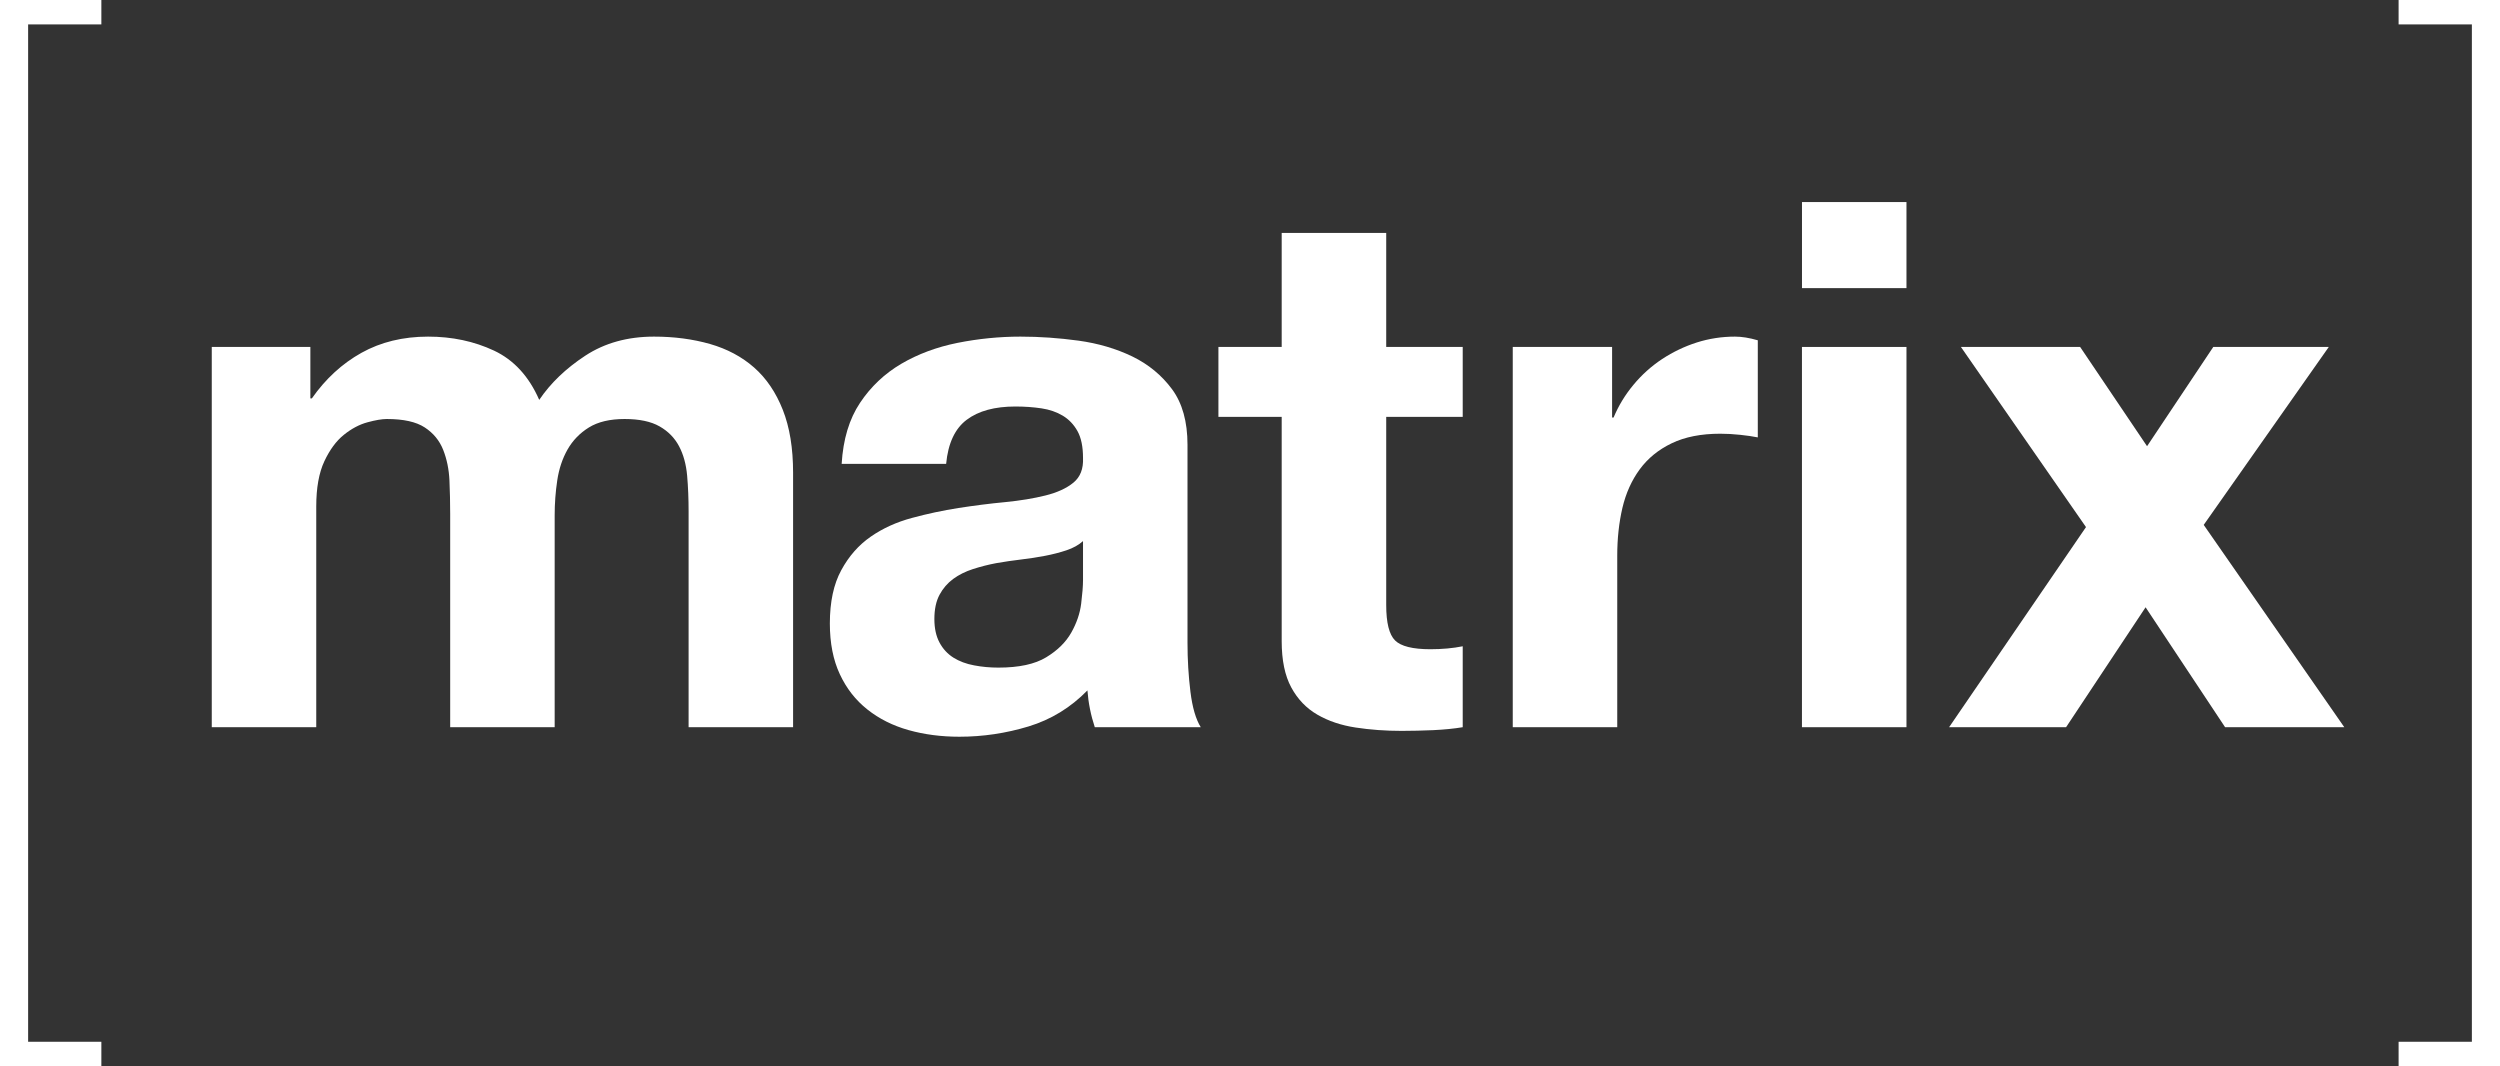
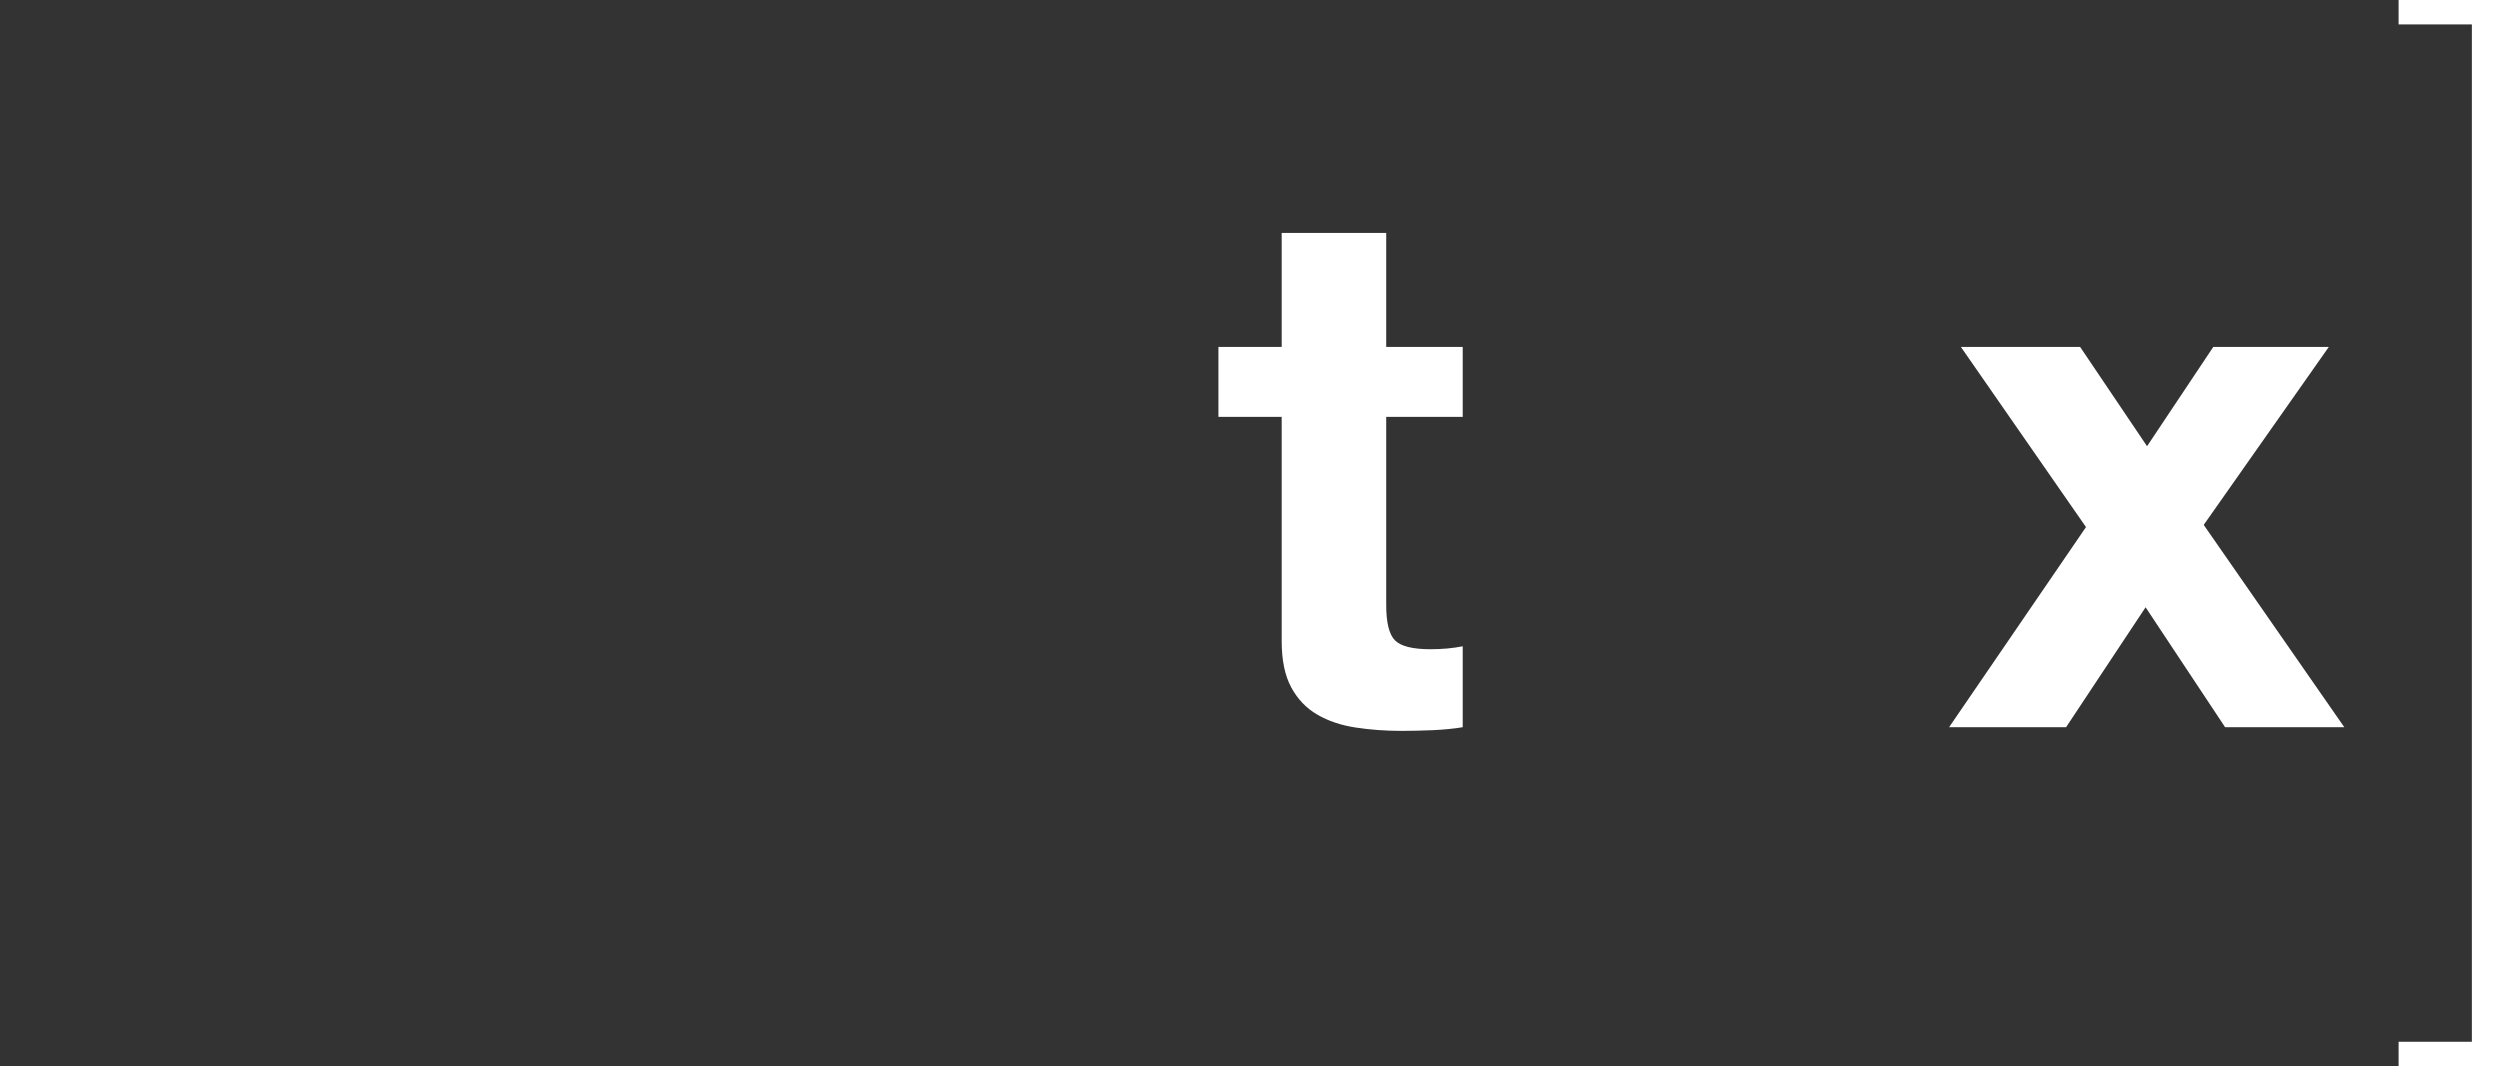
<svg xmlns="http://www.w3.org/2000/svg" width="68" height="29" viewBox="0 0 68 29" fill="none">
  <rect x="0" y="0" width="68" height="29" fill="#333333" stroke="none" />
-   <path d="M0.765 0.664V28.336H2.757V29H0V0H2.757V0.664H0.765Z" fill="white" />
-   <path d="M8.442 9.436V10.837H8.482C8.855 10.304 9.306 9.89 9.833 9.596C10.36 9.303 10.964 9.156 11.644 9.156C12.298 9.156 12.895 9.283 13.436 9.536C13.976 9.79 14.387 10.236 14.667 10.877C14.973 10.423 15.39 10.023 15.918 9.676C16.445 9.33 17.069 9.156 17.789 9.156C18.337 9.156 18.843 9.223 19.311 9.356C19.777 9.49 20.178 9.703 20.512 9.997C20.845 10.29 21.105 10.674 21.292 11.147C21.479 11.62 21.572 12.19 21.572 12.857V19.779H18.73V13.917C18.73 13.571 18.717 13.244 18.69 12.937C18.663 12.631 18.59 12.364 18.47 12.137C18.35 11.91 18.173 11.73 17.939 11.597C17.706 11.464 17.389 11.397 16.989 11.397C16.588 11.397 16.265 11.474 16.018 11.627C15.771 11.78 15.577 11.981 15.437 12.227C15.297 12.474 15.204 12.754 15.157 13.068C15.11 13.381 15.087 13.698 15.087 14.018V19.779H12.245V13.978C12.245 13.671 12.238 13.367 12.225 13.068C12.211 12.767 12.155 12.491 12.055 12.237C11.955 11.984 11.788 11.78 11.554 11.627C11.321 11.474 10.977 11.397 10.523 11.397C10.39 11.397 10.213 11.427 9.993 11.487C9.773 11.547 9.559 11.661 9.353 11.827C9.145 11.994 8.969 12.234 8.822 12.547C8.675 12.861 8.602 13.271 8.602 13.777V19.779H5.76V9.436H8.442Z" fill="white" />
-   <path fill-rule="evenodd" clip-rule="evenodd" d="M24.514 9.896C24.06 10.164 23.686 10.517 23.393 10.957C23.099 11.397 22.933 11.95 22.893 12.617H25.735C25.788 12.057 25.975 11.657 26.296 11.417C26.616 11.177 27.056 11.057 27.617 11.057C27.87 11.057 28.107 11.074 28.327 11.107C28.547 11.14 28.741 11.207 28.908 11.307C29.074 11.407 29.208 11.547 29.308 11.727C29.408 11.907 29.458 12.15 29.458 12.457C29.471 12.751 29.384 12.974 29.198 13.127C29.011 13.281 28.757 13.397 28.437 13.477C28.117 13.557 27.75 13.617 27.336 13.658C26.922 13.697 26.502 13.751 26.075 13.817C25.648 13.884 25.224 13.974 24.804 14.088C24.384 14.201 24.01 14.371 23.683 14.598C23.356 14.825 23.089 15.128 22.883 15.508C22.675 15.888 22.572 16.371 22.572 16.958C22.572 17.491 22.662 17.952 22.843 18.338C23.023 18.725 23.273 19.045 23.593 19.298C23.913 19.552 24.287 19.739 24.714 19.859C25.141 19.979 25.601 20.039 26.095 20.039C26.736 20.039 27.363 19.945 27.977 19.759C28.59 19.572 29.124 19.245 29.578 18.779C29.591 18.952 29.614 19.122 29.648 19.288C29.681 19.455 29.725 19.619 29.778 19.779H32.66C32.527 19.565 32.433 19.245 32.38 18.818C32.327 18.392 32.3 17.945 32.3 17.478V12.097C32.3 11.47 32.16 10.967 31.88 10.587C31.599 10.207 31.239 9.91 30.799 9.696C30.358 9.483 29.871 9.34 29.338 9.266C28.804 9.193 28.277 9.156 27.756 9.156C27.183 9.156 26.612 9.213 26.045 9.326C25.478 9.44 24.968 9.63 24.514 9.896ZM28.427 15.118C28.634 15.078 28.828 15.028 29.008 14.968C29.188 14.908 29.338 14.825 29.458 14.718V15.778C29.458 15.938 29.441 16.152 29.408 16.418C29.375 16.685 29.285 16.948 29.138 17.208C28.991 17.468 28.764 17.692 28.457 17.878C28.15 18.065 27.717 18.159 27.156 18.159C26.929 18.159 26.709 18.139 26.496 18.098C26.282 18.059 26.095 17.988 25.935 17.889C25.775 17.788 25.648 17.652 25.555 17.478C25.462 17.305 25.415 17.091 25.415 16.838C25.415 16.572 25.462 16.352 25.555 16.178C25.648 16.005 25.772 15.862 25.925 15.748C26.079 15.635 26.259 15.545 26.466 15.478C26.672 15.412 26.883 15.358 27.096 15.318C27.323 15.278 27.55 15.245 27.777 15.218C28.004 15.191 28.22 15.158 28.427 15.118Z" fill="white" />
  <path d="M39.786 9.437V11.338H37.705V16.459C37.705 16.939 37.785 17.259 37.945 17.419C38.105 17.579 38.425 17.659 38.906 17.659C39.066 17.659 39.219 17.652 39.366 17.639C39.513 17.626 39.653 17.605 39.786 17.579V19.78C39.546 19.82 39.279 19.846 38.986 19.86C38.692 19.872 38.405 19.88 38.125 19.88C37.684 19.88 37.267 19.849 36.874 19.789C36.48 19.729 36.133 19.613 35.833 19.439C35.533 19.266 35.296 19.019 35.123 18.699C34.949 18.379 34.862 17.959 34.862 17.439V11.338H33.141V9.437H34.862V6.336H37.705V9.437H39.786Z" fill="white" />
-   <path d="M43.849 9.436V11.357H43.889C44.023 11.037 44.203 10.74 44.43 10.467C44.657 10.193 44.917 9.96 45.21 9.766C45.504 9.573 45.817 9.423 46.151 9.316C46.484 9.21 46.832 9.156 47.192 9.156C47.379 9.156 47.585 9.19 47.812 9.256V11.897C47.679 11.87 47.519 11.847 47.332 11.827C47.145 11.807 46.965 11.797 46.792 11.797C46.271 11.797 45.831 11.884 45.471 12.057C45.11 12.23 44.82 12.467 44.6 12.767C44.38 13.067 44.223 13.417 44.129 13.817C44.036 14.217 43.989 14.651 43.989 15.118V19.779H41.147V9.436H43.849Z" fill="white" />
-   <path fill-rule="evenodd" clip-rule="evenodd" d="M49.014 5.496V7.837H51.856V5.496H49.014ZM51.856 19.78V9.437H49.013V19.78H51.856Z" fill="white" />
  <path d="M53.336 9.436H56.579L58.4 12.137L60.202 9.436H63.344L59.941 14.277L63.764 19.779H60.522L58.36 16.518L56.198 19.779H53.016L56.739 14.337L53.336 9.436Z" fill="white" />
  <path d="M67.235 28.336V0.664H65.242V0H68V29H65.242V28.336H67.235Z" fill="white" />
</svg>